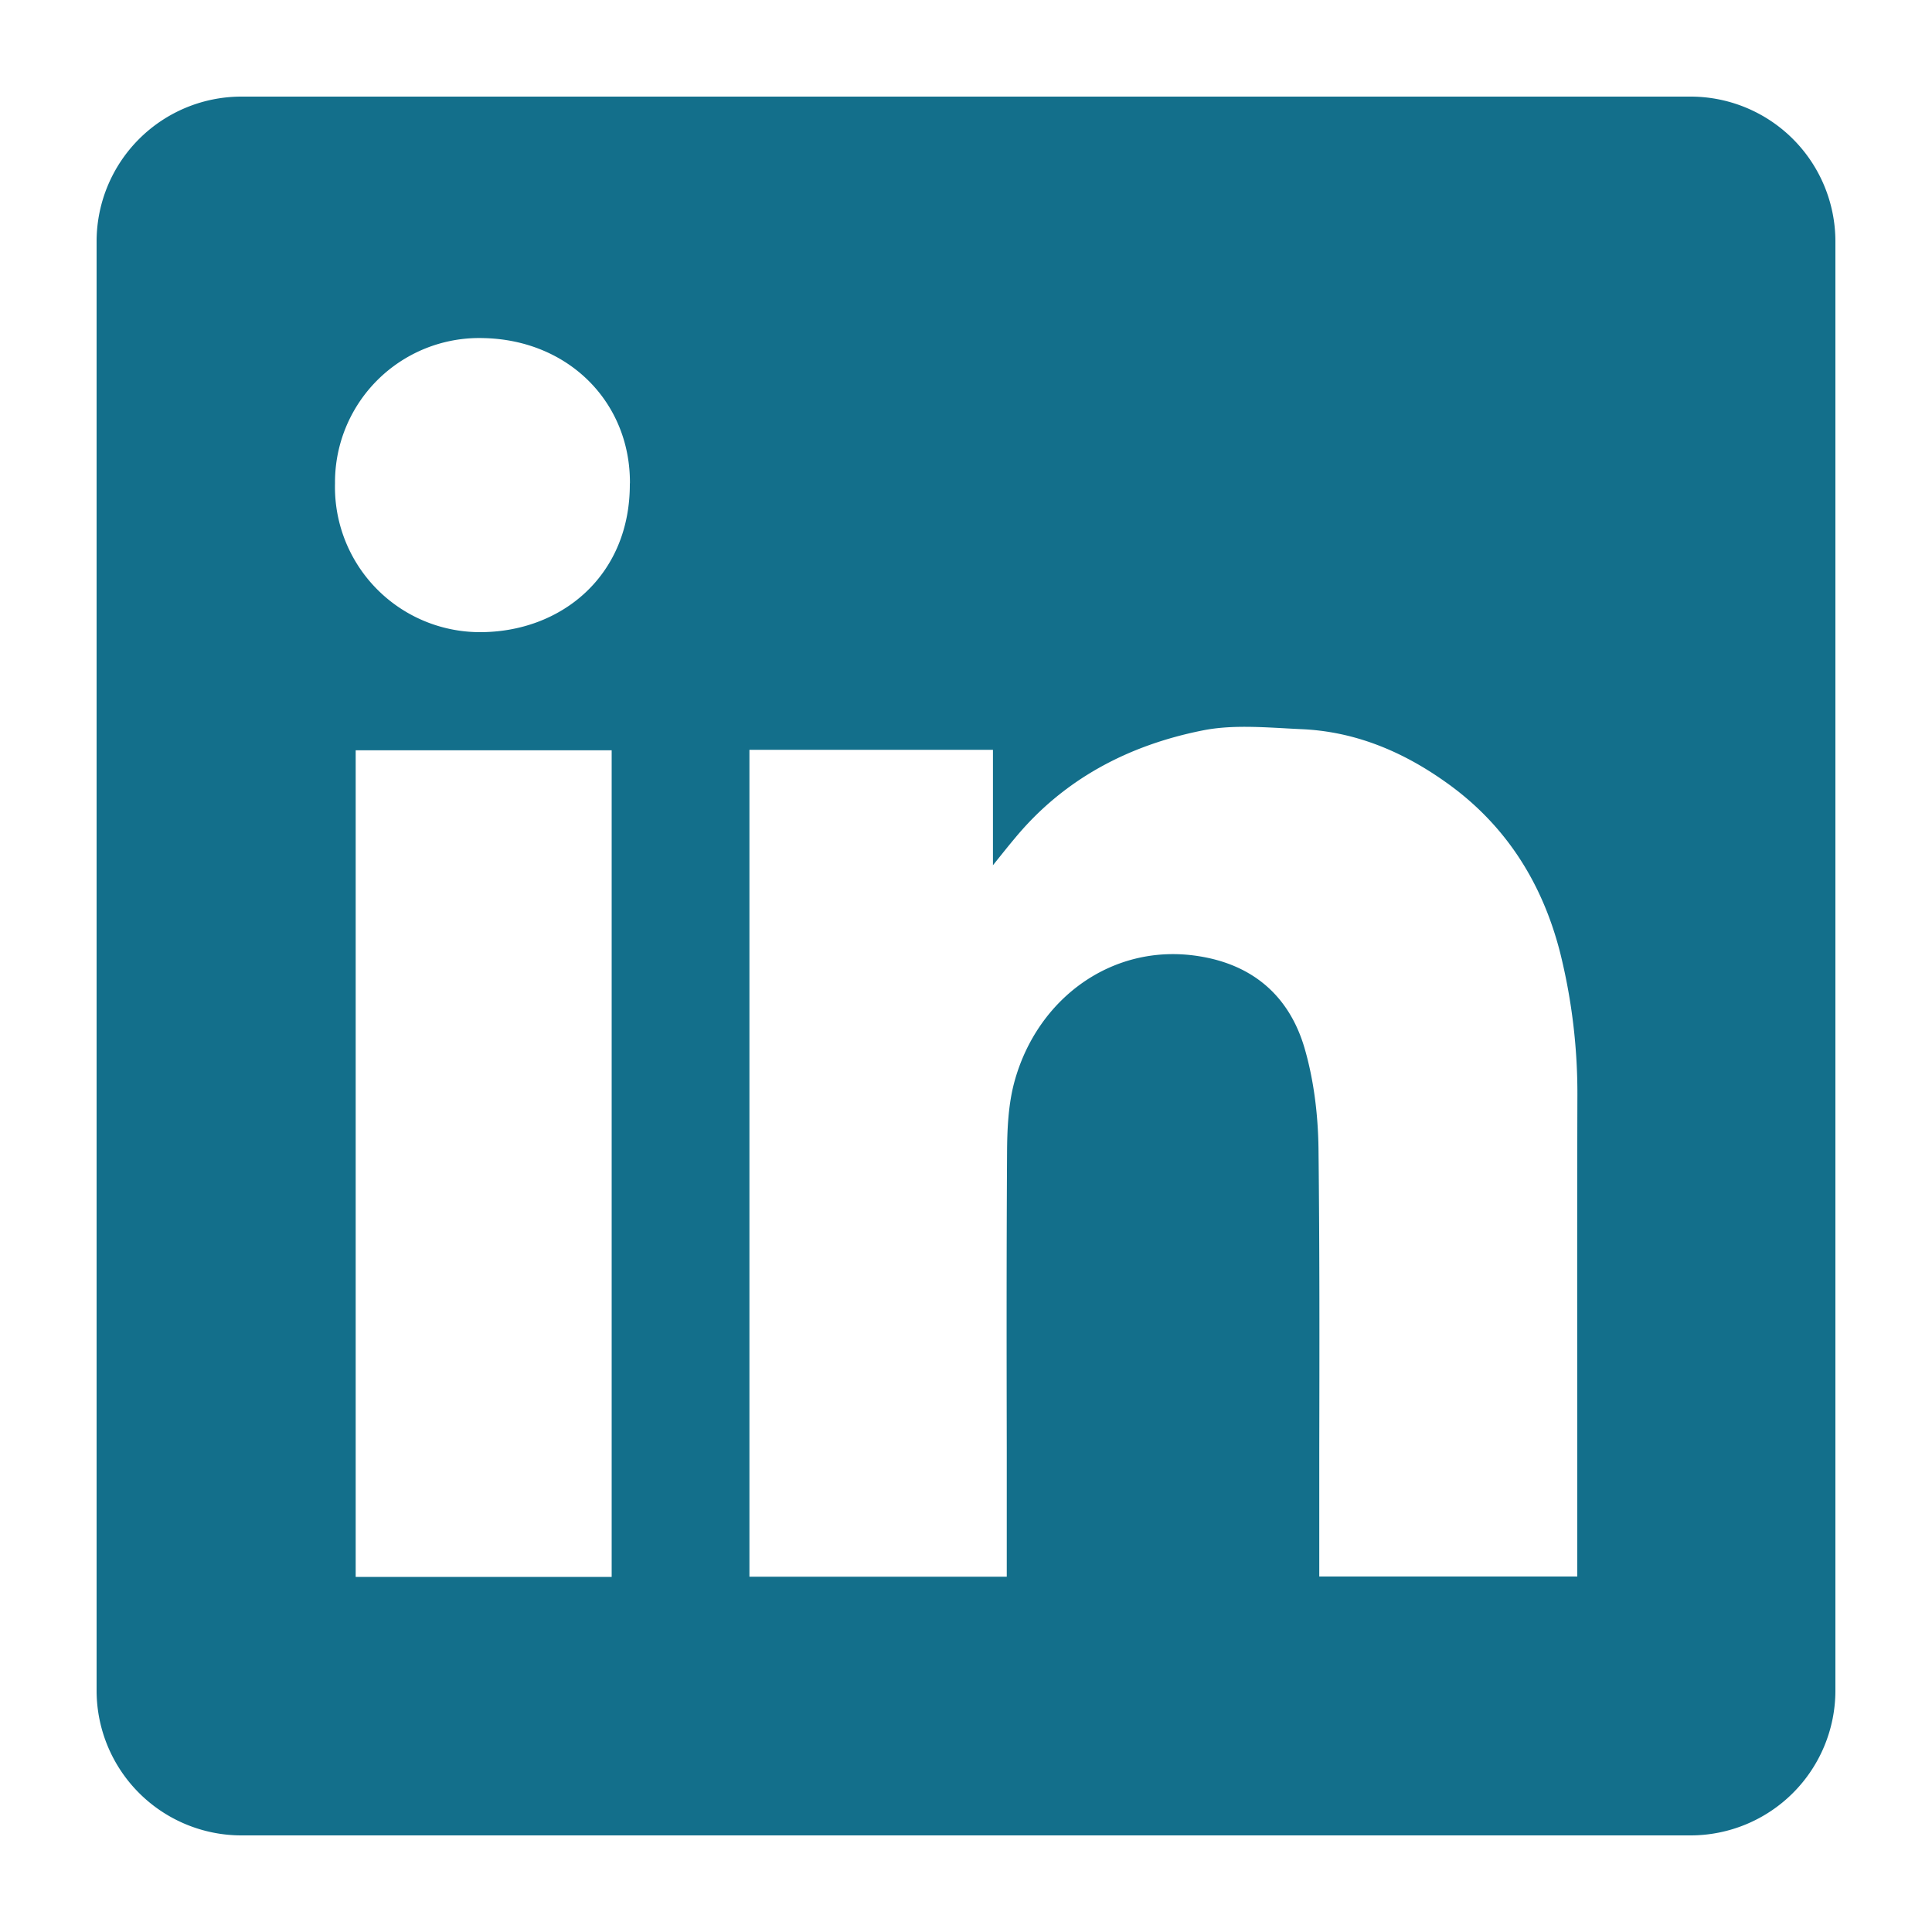
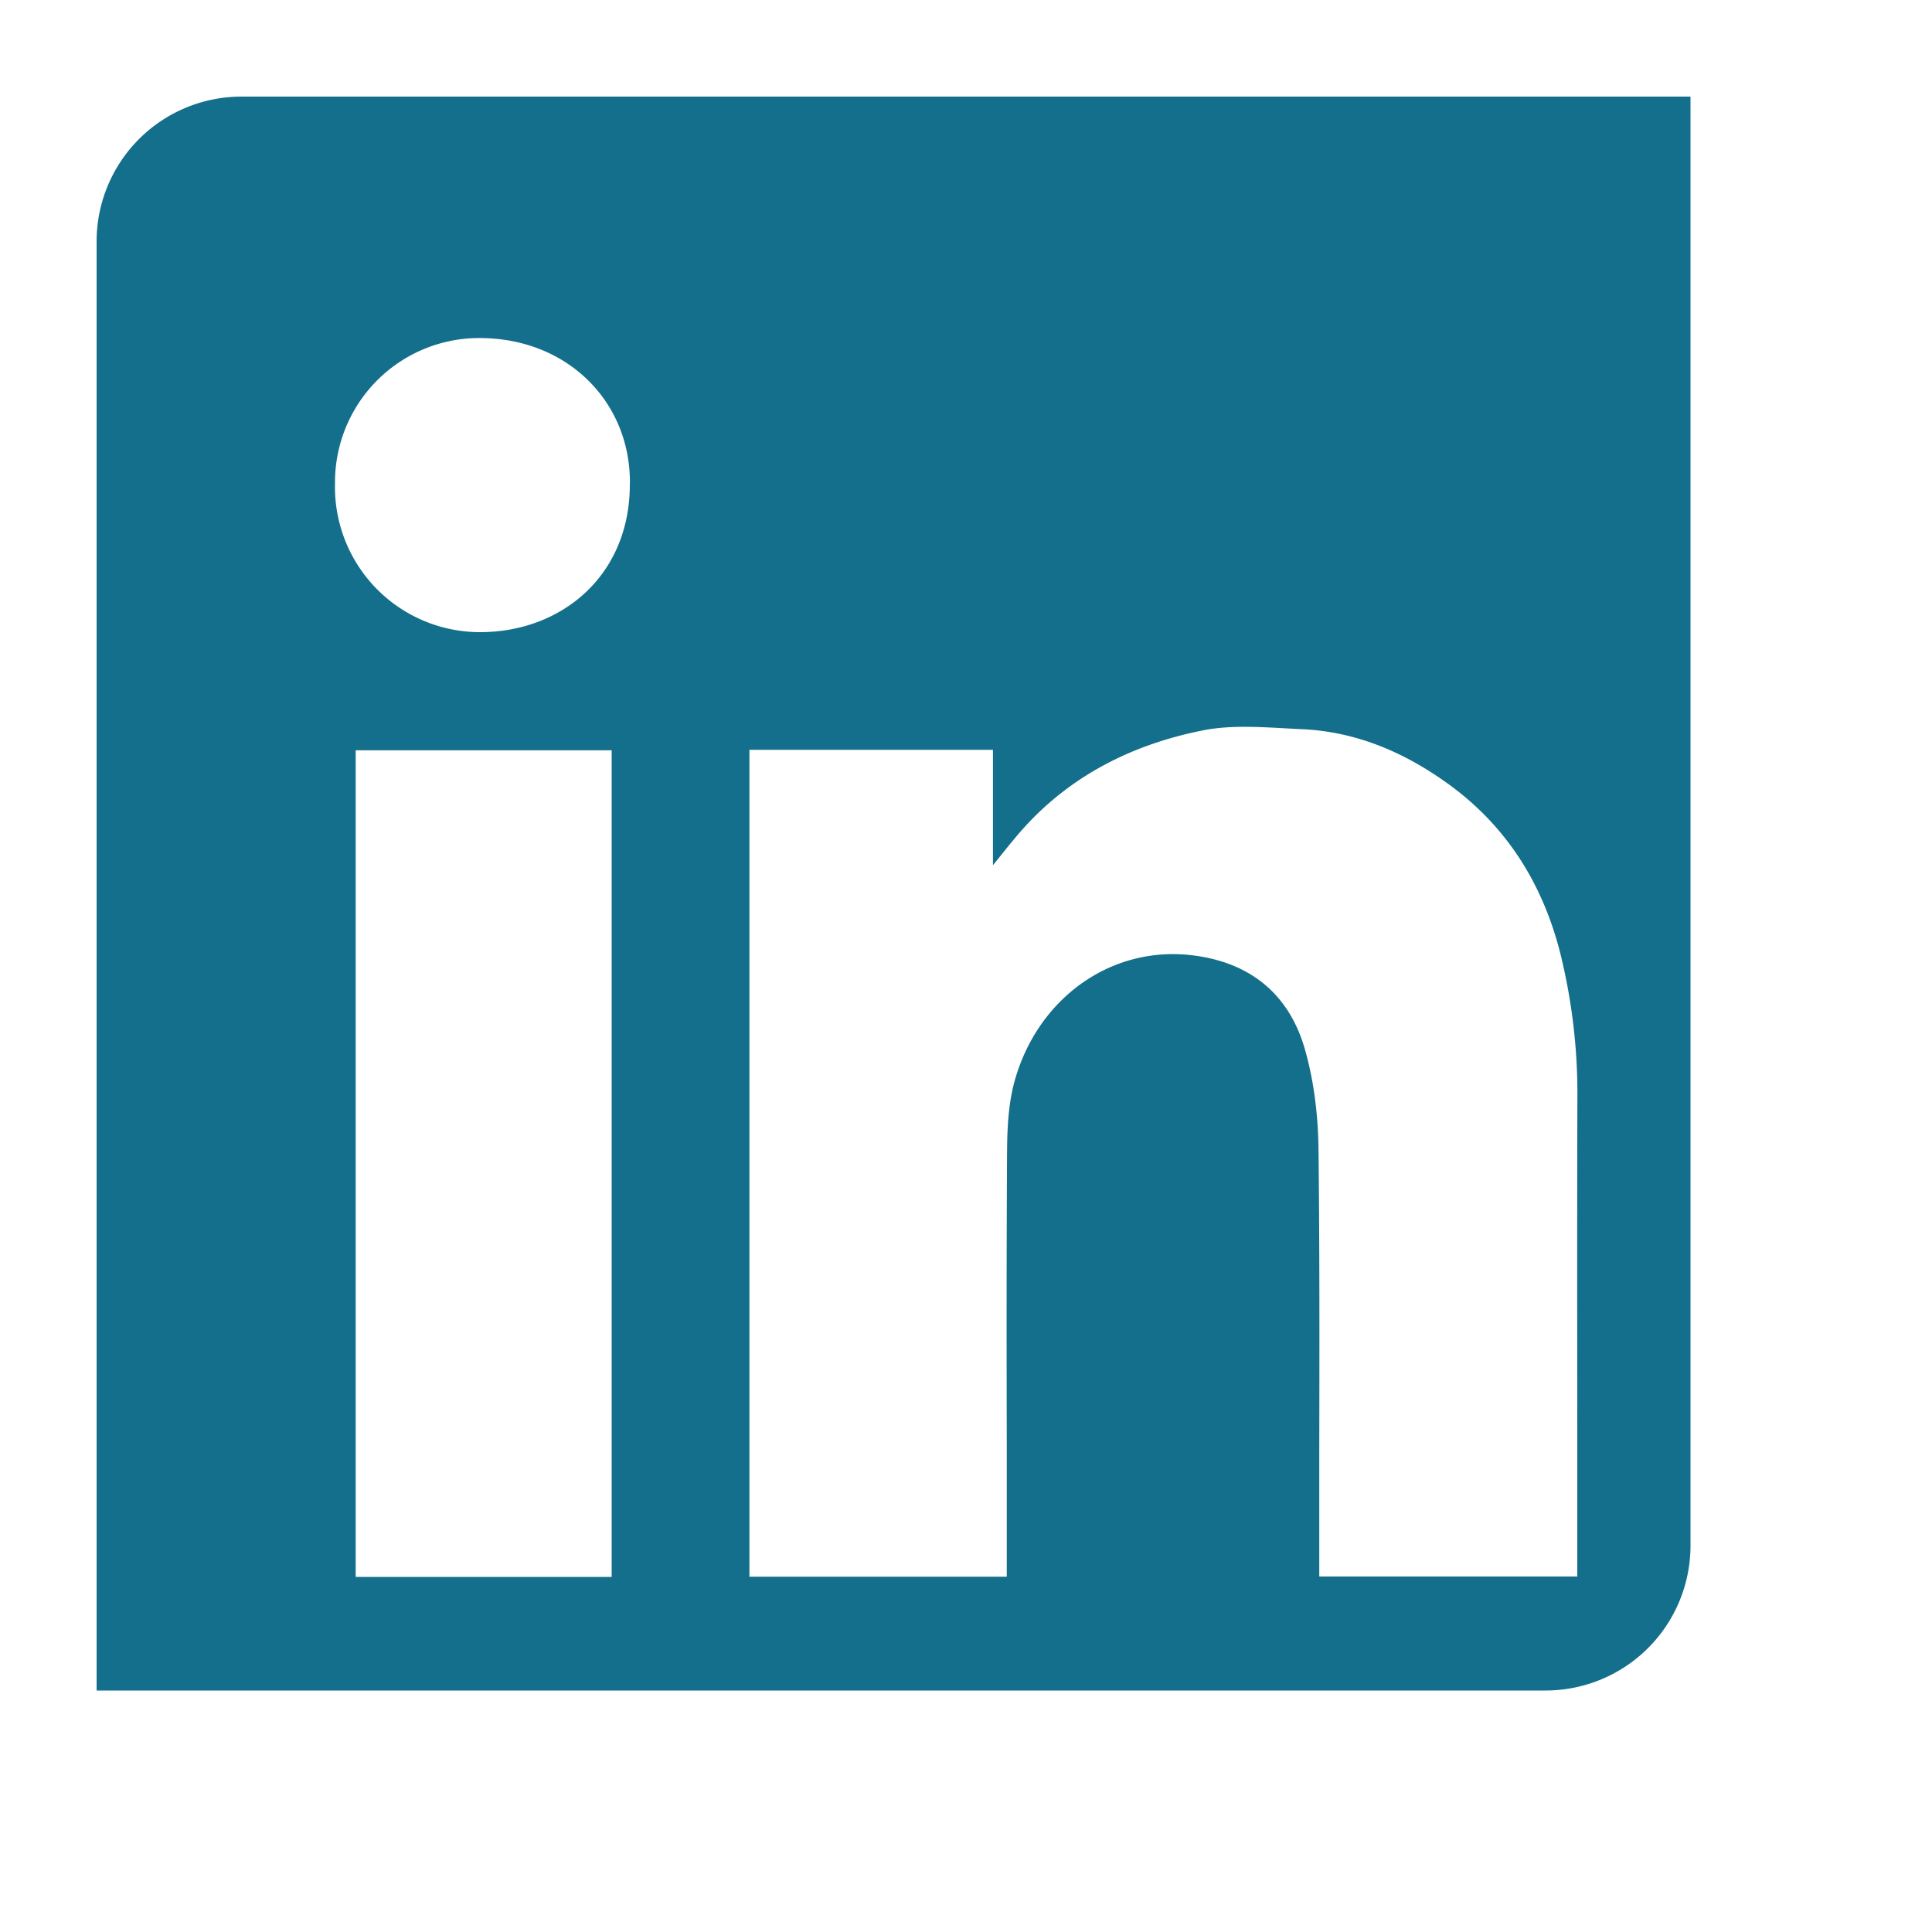
<svg xmlns="http://www.w3.org/2000/svg" width="20" height="20" fill="none" viewBox="0 0 20 20">
-   <path fill="#136F8B" fill-rule="evenodd" d="M2.5 1A1.5 1.5 0 0 0 1 2.5v15A1.5 1.5 0 0 0 2.5 19h15a1.5 1.5 0 0 0 1.5-1.5v-15A1.5 1.5 0 0 0 17.5 1h-15Zm4.02 4.003c.006.956-.71 1.545-1.559 1.541a1.502 1.502 0 0 1-1.493-1.54A1.493 1.493 0 0 1 5.008 3.5c.88.02 1.518.666 1.513 1.504Zm3.76 2.759H7.758v8.56h2.664V14.982c-.002-1.014-.003-2.029.003-3.042.001-.246.012-.502.075-.737.238-.878 1.027-1.444 1.907-1.305.566.088.94.416 1.097.95.097.332.14.69.145 1.038.012 1.048.01 2.096.008 3.143V16.32h2.671V14.76c-.001-1.13-.002-2.259.001-3.389a6.039 6.039 0 0 0-.178-1.507c-.187-.734-.574-1.342-1.203-1.78-.445-.313-.935-.514-1.482-.536a15.191 15.191 0 0 1-.188-.01c-.28-.015-.564-.03-.831.024-.765.153-1.437.503-1.945 1.12-.06.071-.117.143-.203.25l-.02.025V7.762Zm-6.598 8.562h2.65V7.767h-2.65v8.557Z" clip-rule="evenodd" />
+   <path fill="#136F8B" fill-rule="evenodd" d="M2.5 1A1.5 1.5 0 0 0 1 2.5v15h15a1.5 1.5 0 0 0 1.5-1.5v-15A1.5 1.5 0 0 0 17.5 1h-15Zm4.02 4.003c.006.956-.71 1.545-1.559 1.541a1.502 1.502 0 0 1-1.493-1.54A1.493 1.493 0 0 1 5.008 3.5c.88.02 1.518.666 1.513 1.504Zm3.76 2.759H7.758v8.56h2.664V14.982c-.002-1.014-.003-2.029.003-3.042.001-.246.012-.502.075-.737.238-.878 1.027-1.444 1.907-1.305.566.088.94.416 1.097.95.097.332.14.69.145 1.038.012 1.048.01 2.096.008 3.143V16.32h2.671V14.76c-.001-1.13-.002-2.259.001-3.389a6.039 6.039 0 0 0-.178-1.507c-.187-.734-.574-1.342-1.203-1.78-.445-.313-.935-.514-1.482-.536a15.191 15.191 0 0 1-.188-.01c-.28-.015-.564-.03-.831.024-.765.153-1.437.503-1.945 1.12-.06.071-.117.143-.203.25l-.02.025V7.762Zm-6.598 8.562h2.65V7.767h-2.65v8.557Z" clip-rule="evenodd" />
</svg>